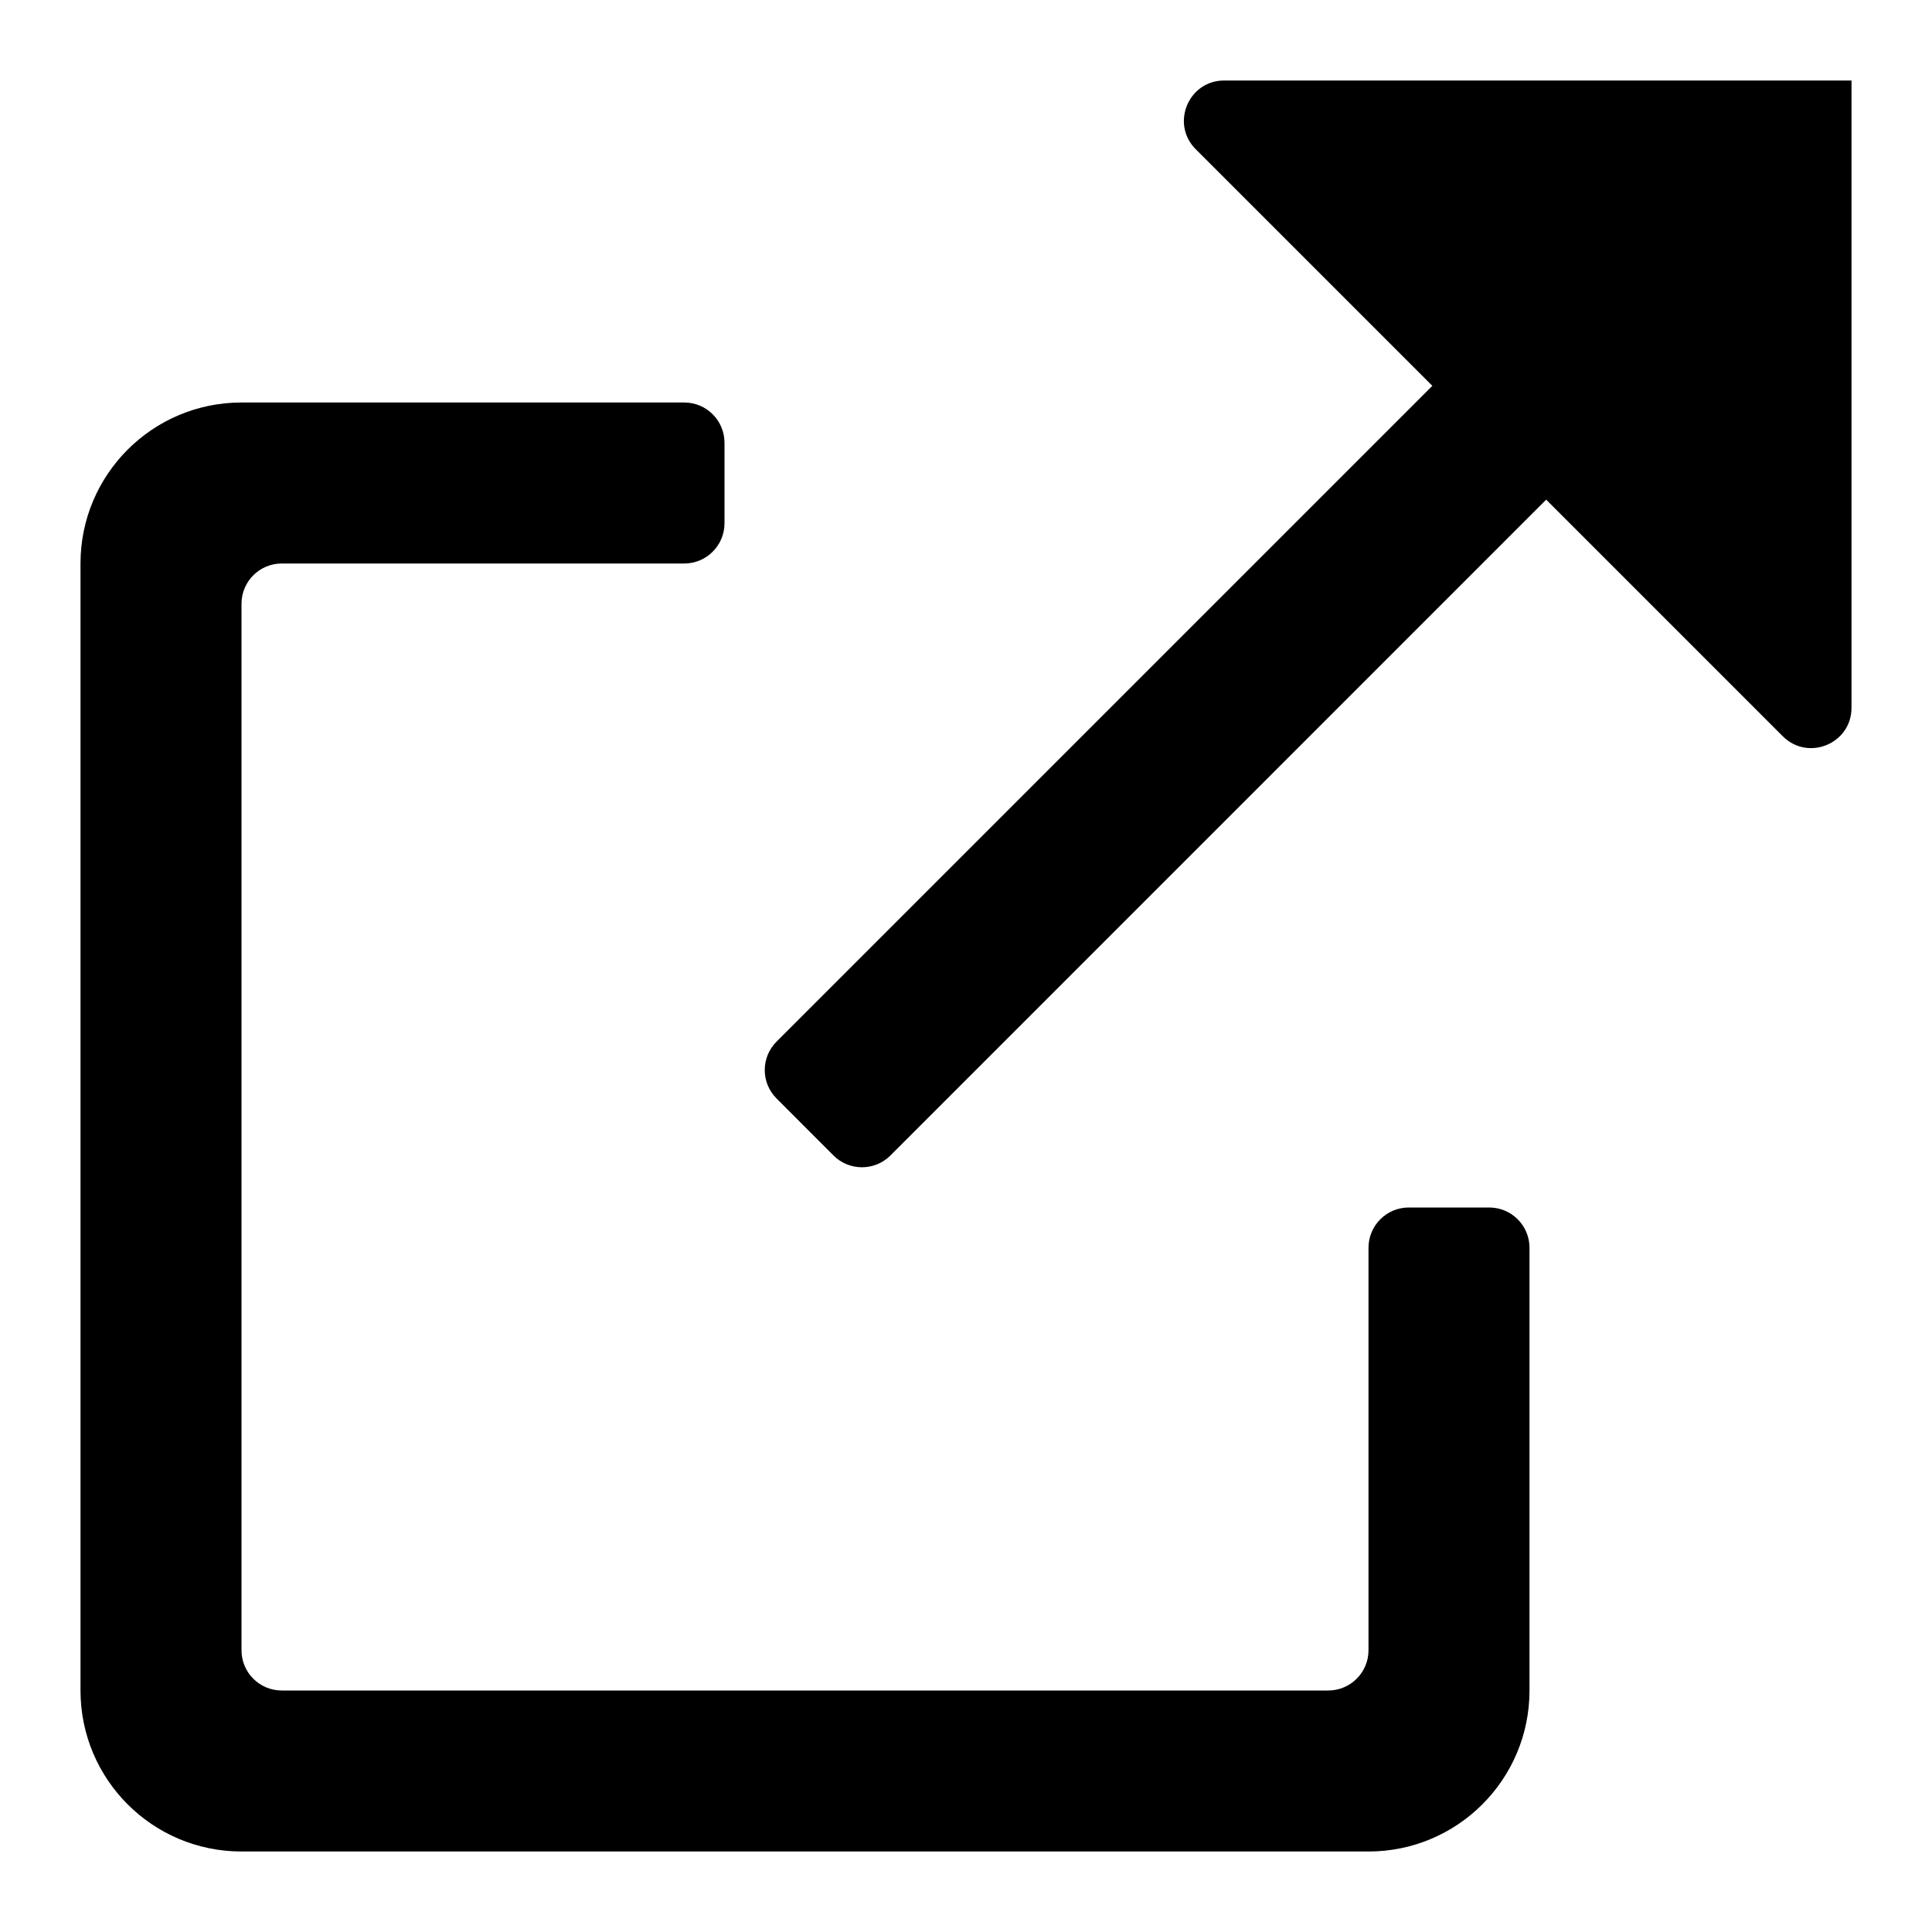
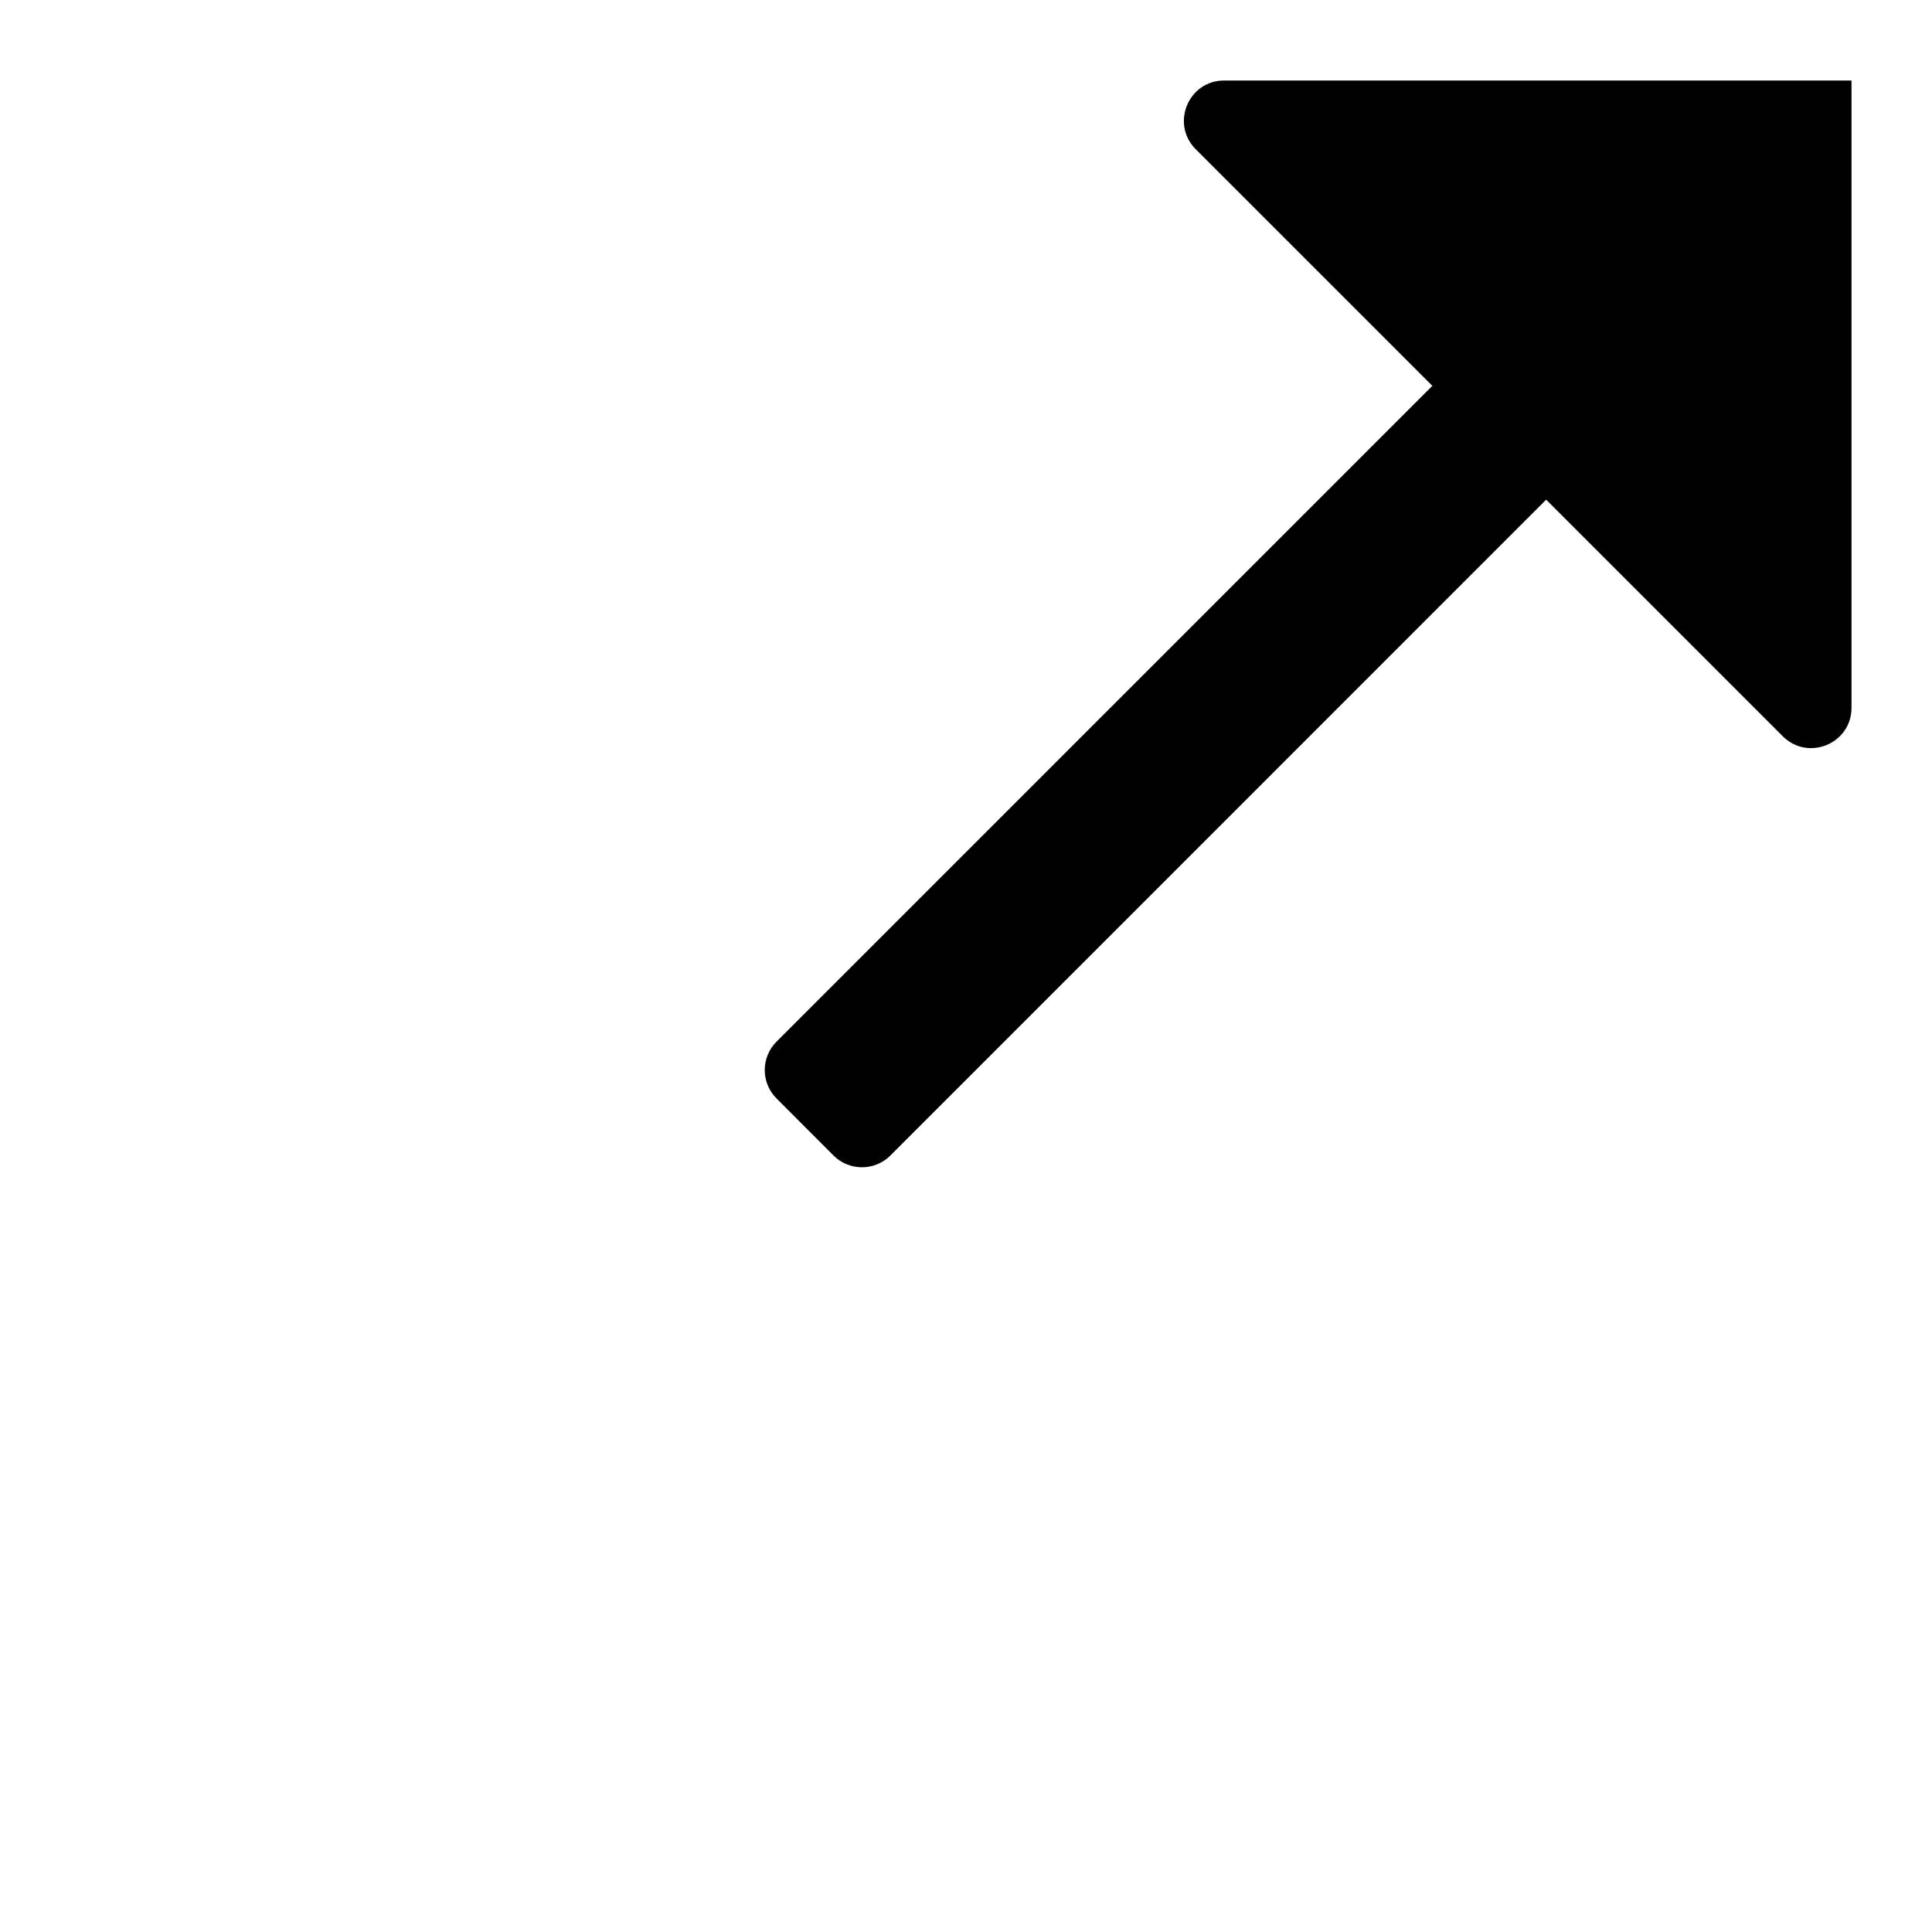
<svg xmlns="http://www.w3.org/2000/svg" width="24" height="24" viewBox="0 0 24 24" fill="none">
-   <path fill-rule="evenodd" clip-rule="evenodd" d="M9 5.5C9 5.224 8.776 5 8.5 5H3C1.895 5 1 5.895 1 7V21C1 22.105 1.895 23 3 23H17C18.105 23 19 22.105 19 21V15.5C19 15.224 18.776 15 18.5 15H17.5C17.224 15 17 15.224 17 15.5V20.5C17 20.776 16.776 21 16.5 21H3.5C3.224 21 3 20.776 3 20.5L3 7.5C3 7.224 3.224 7 3.5 7H8.5C8.776 7 9 6.776 9 6.5V5.5Z" fill="black" />
  <path d="M15.207 1C14.762 1 14.539 1.539 14.854 1.854L17.793 4.793L9.647 12.939C9.451 13.135 9.451 13.451 9.647 13.646L10.354 14.354C10.549 14.549 10.866 14.549 11.061 14.354L19.207 6.207L22.146 9.146C22.461 9.461 23 9.238 23 8.793V1H15.207Z" fill="black" />
</svg>